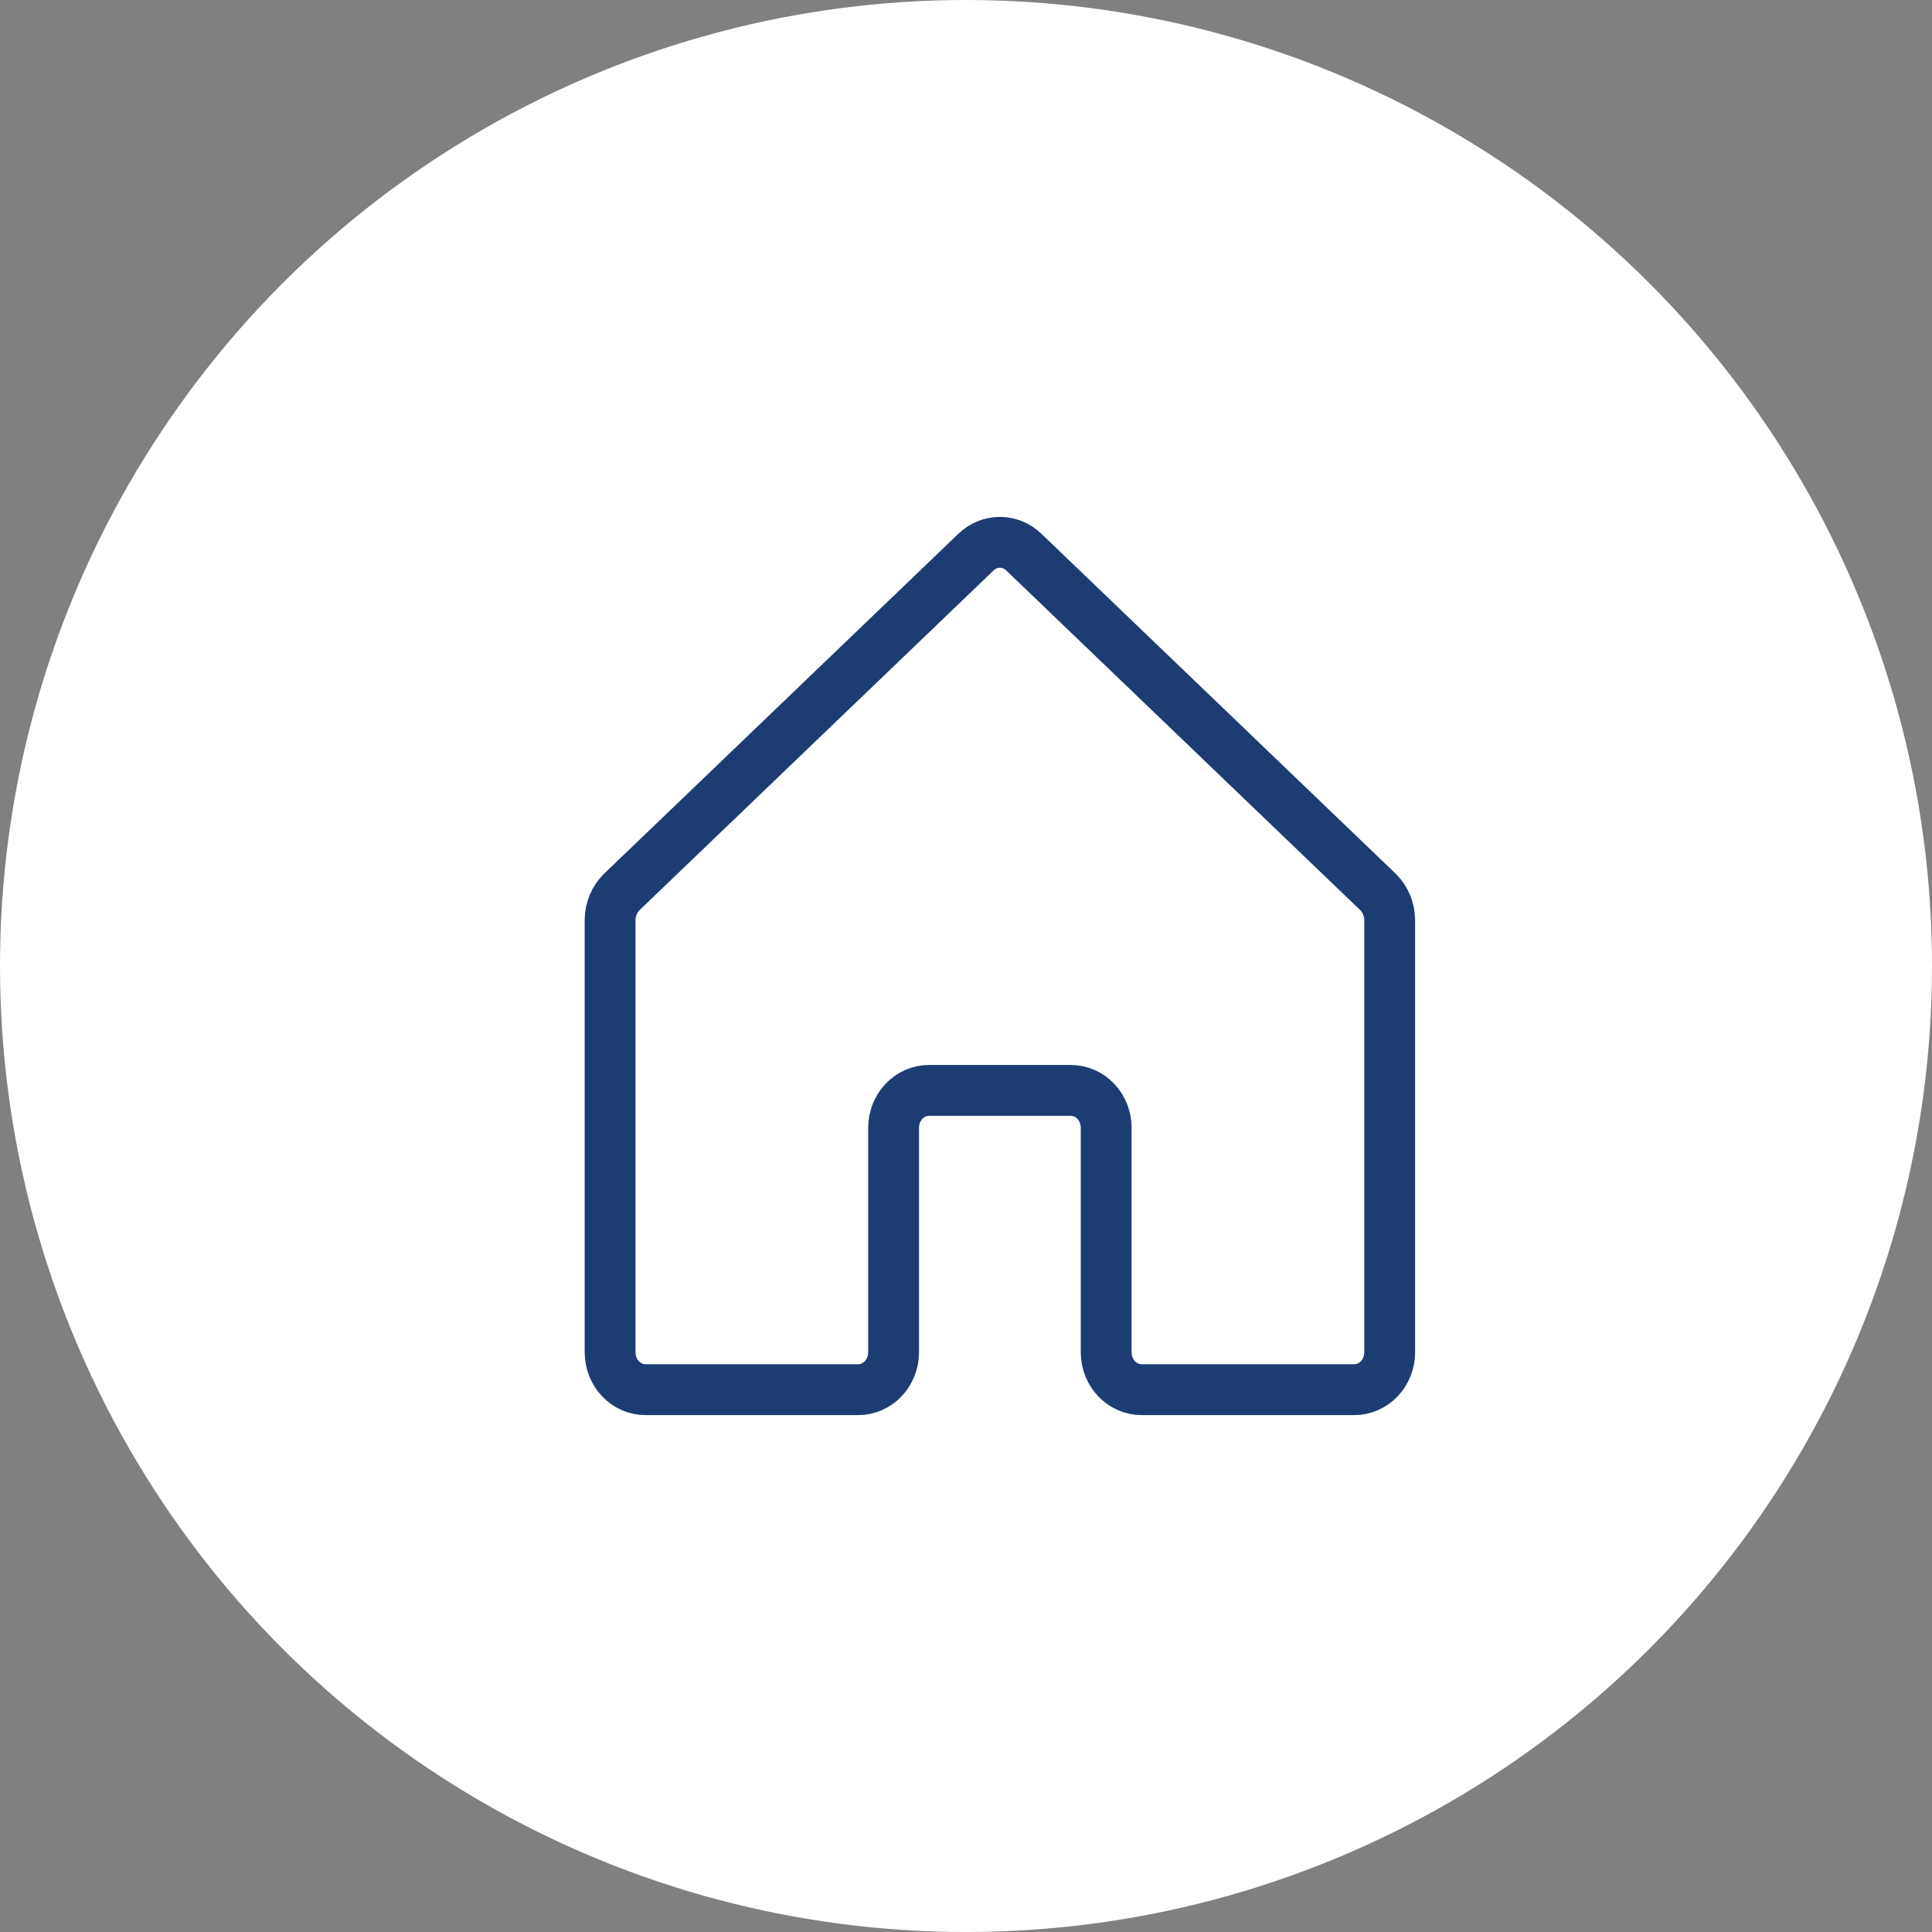
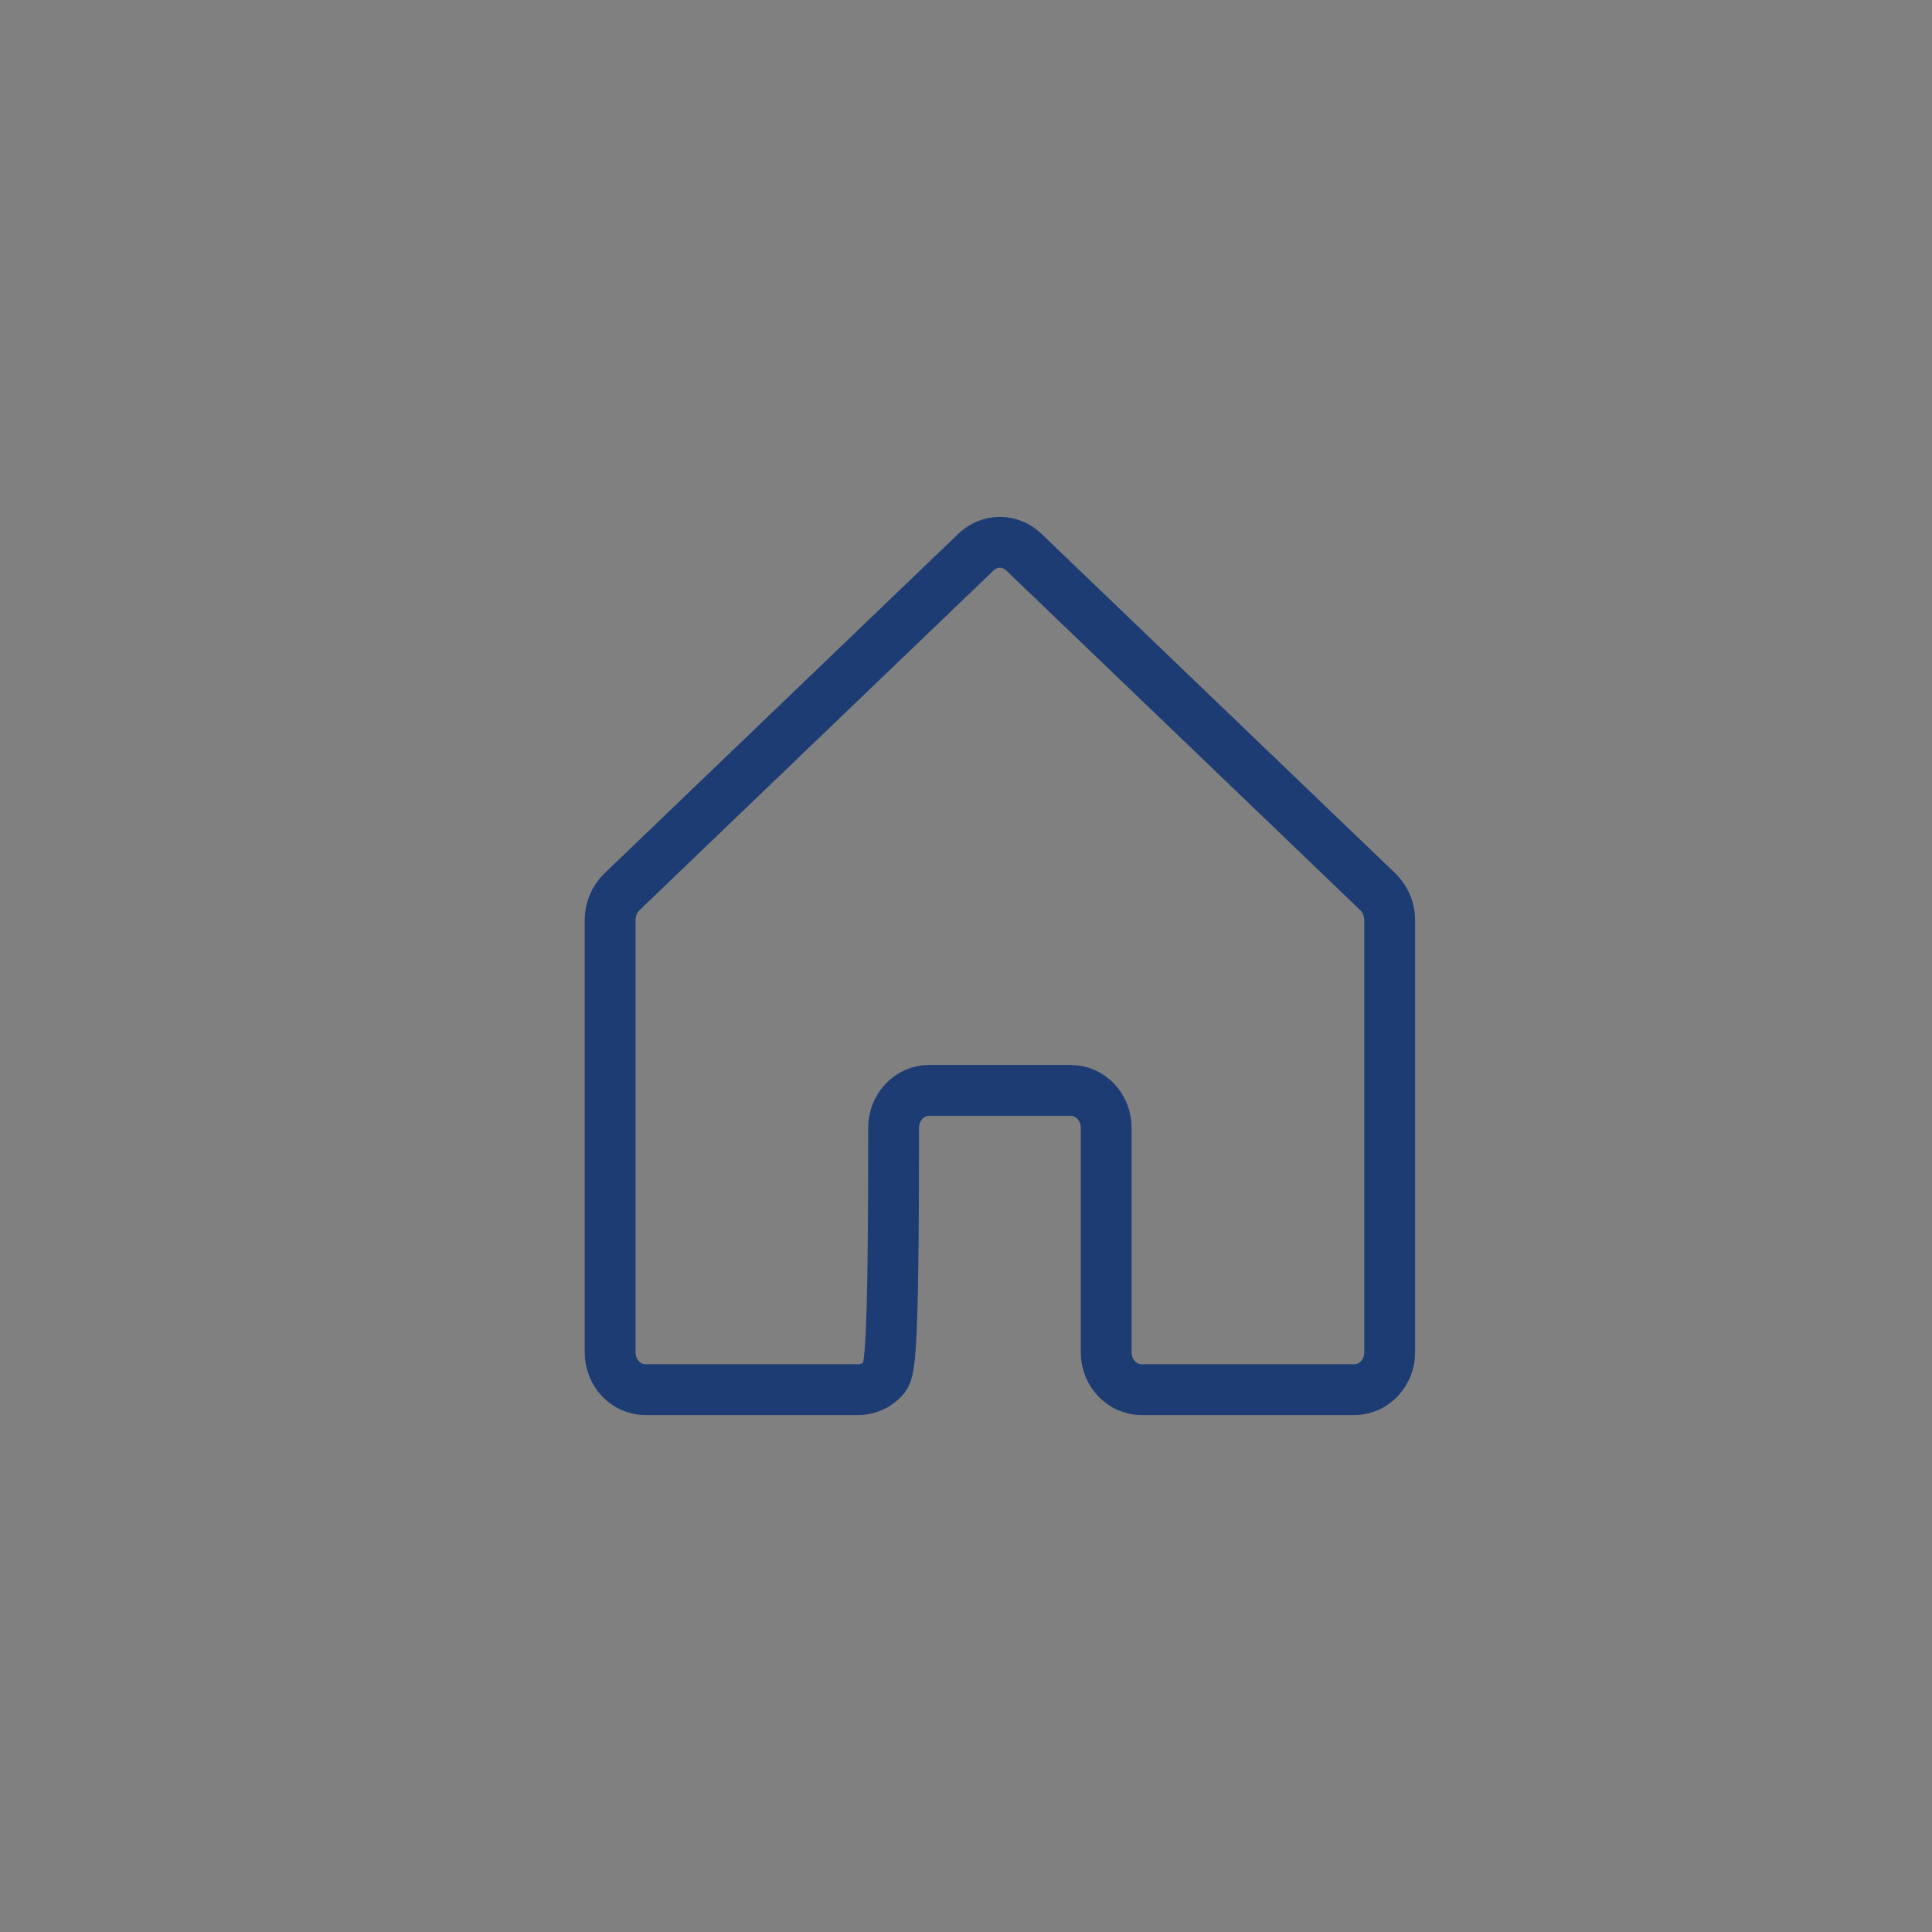
<svg xmlns="http://www.w3.org/2000/svg" width="57" height="57" viewBox="0 0 57 57" fill="none">
  <rect x="0" y="0" width="57" height="57" fill="#808080" stroke="none" />
-   <circle cx="28.5" cy="28.5" r="28.5" fill="white" />
-   <path d="M32.636 39.896V33.274C32.636 32.981 32.526 32.7 32.33 32.493C32.134 32.286 31.868 32.17 31.591 32.17H27.409C27.132 32.17 26.866 32.286 26.67 32.493C26.474 32.7 26.364 32.981 26.364 33.274V39.896C26.364 40.189 26.253 40.47 26.057 40.677C25.861 40.884 25.596 41 25.318 41H19.046C18.768 41 18.502 40.884 18.306 40.677C18.11 40.47 18 40.189 18 39.896V27.134C18.002 26.981 18.034 26.83 18.092 26.691C18.15 26.551 18.235 26.425 18.34 26.32L28.794 16.289C28.987 16.103 29.239 16 29.5 16C29.761 16 30.013 16.103 30.206 16.289L40.66 26.32C40.765 26.425 40.85 26.551 40.908 26.691C40.966 26.83 40.998 26.981 41 27.134V39.896C41 40.189 40.89 40.47 40.694 40.677C40.498 40.884 40.232 41 39.955 41H33.682C33.404 41 33.139 40.884 32.943 40.677C32.746 40.47 32.636 40.189 32.636 39.896Z" stroke="#1D3C73" stroke-width="1.5" stroke-linecap="round" stroke-linejoin="round" />
+   <path d="M32.636 39.896V33.274C32.636 32.981 32.526 32.7 32.33 32.493C32.134 32.286 31.868 32.17 31.591 32.17H27.409C27.132 32.17 26.866 32.286 26.67 32.493C26.474 32.7 26.364 32.981 26.364 33.274C26.364 40.189 26.253 40.47 26.057 40.677C25.861 40.884 25.596 41 25.318 41H19.046C18.768 41 18.502 40.884 18.306 40.677C18.11 40.47 18 40.189 18 39.896V27.134C18.002 26.981 18.034 26.83 18.092 26.691C18.15 26.551 18.235 26.425 18.34 26.32L28.794 16.289C28.987 16.103 29.239 16 29.5 16C29.761 16 30.013 16.103 30.206 16.289L40.66 26.32C40.765 26.425 40.85 26.551 40.908 26.691C40.966 26.83 40.998 26.981 41 27.134V39.896C41 40.189 40.89 40.47 40.694 40.677C40.498 40.884 40.232 41 39.955 41H33.682C33.404 41 33.139 40.884 32.943 40.677C32.746 40.47 32.636 40.189 32.636 39.896Z" stroke="#1D3C73" stroke-width="1.5" stroke-linecap="round" stroke-linejoin="round" />
</svg>